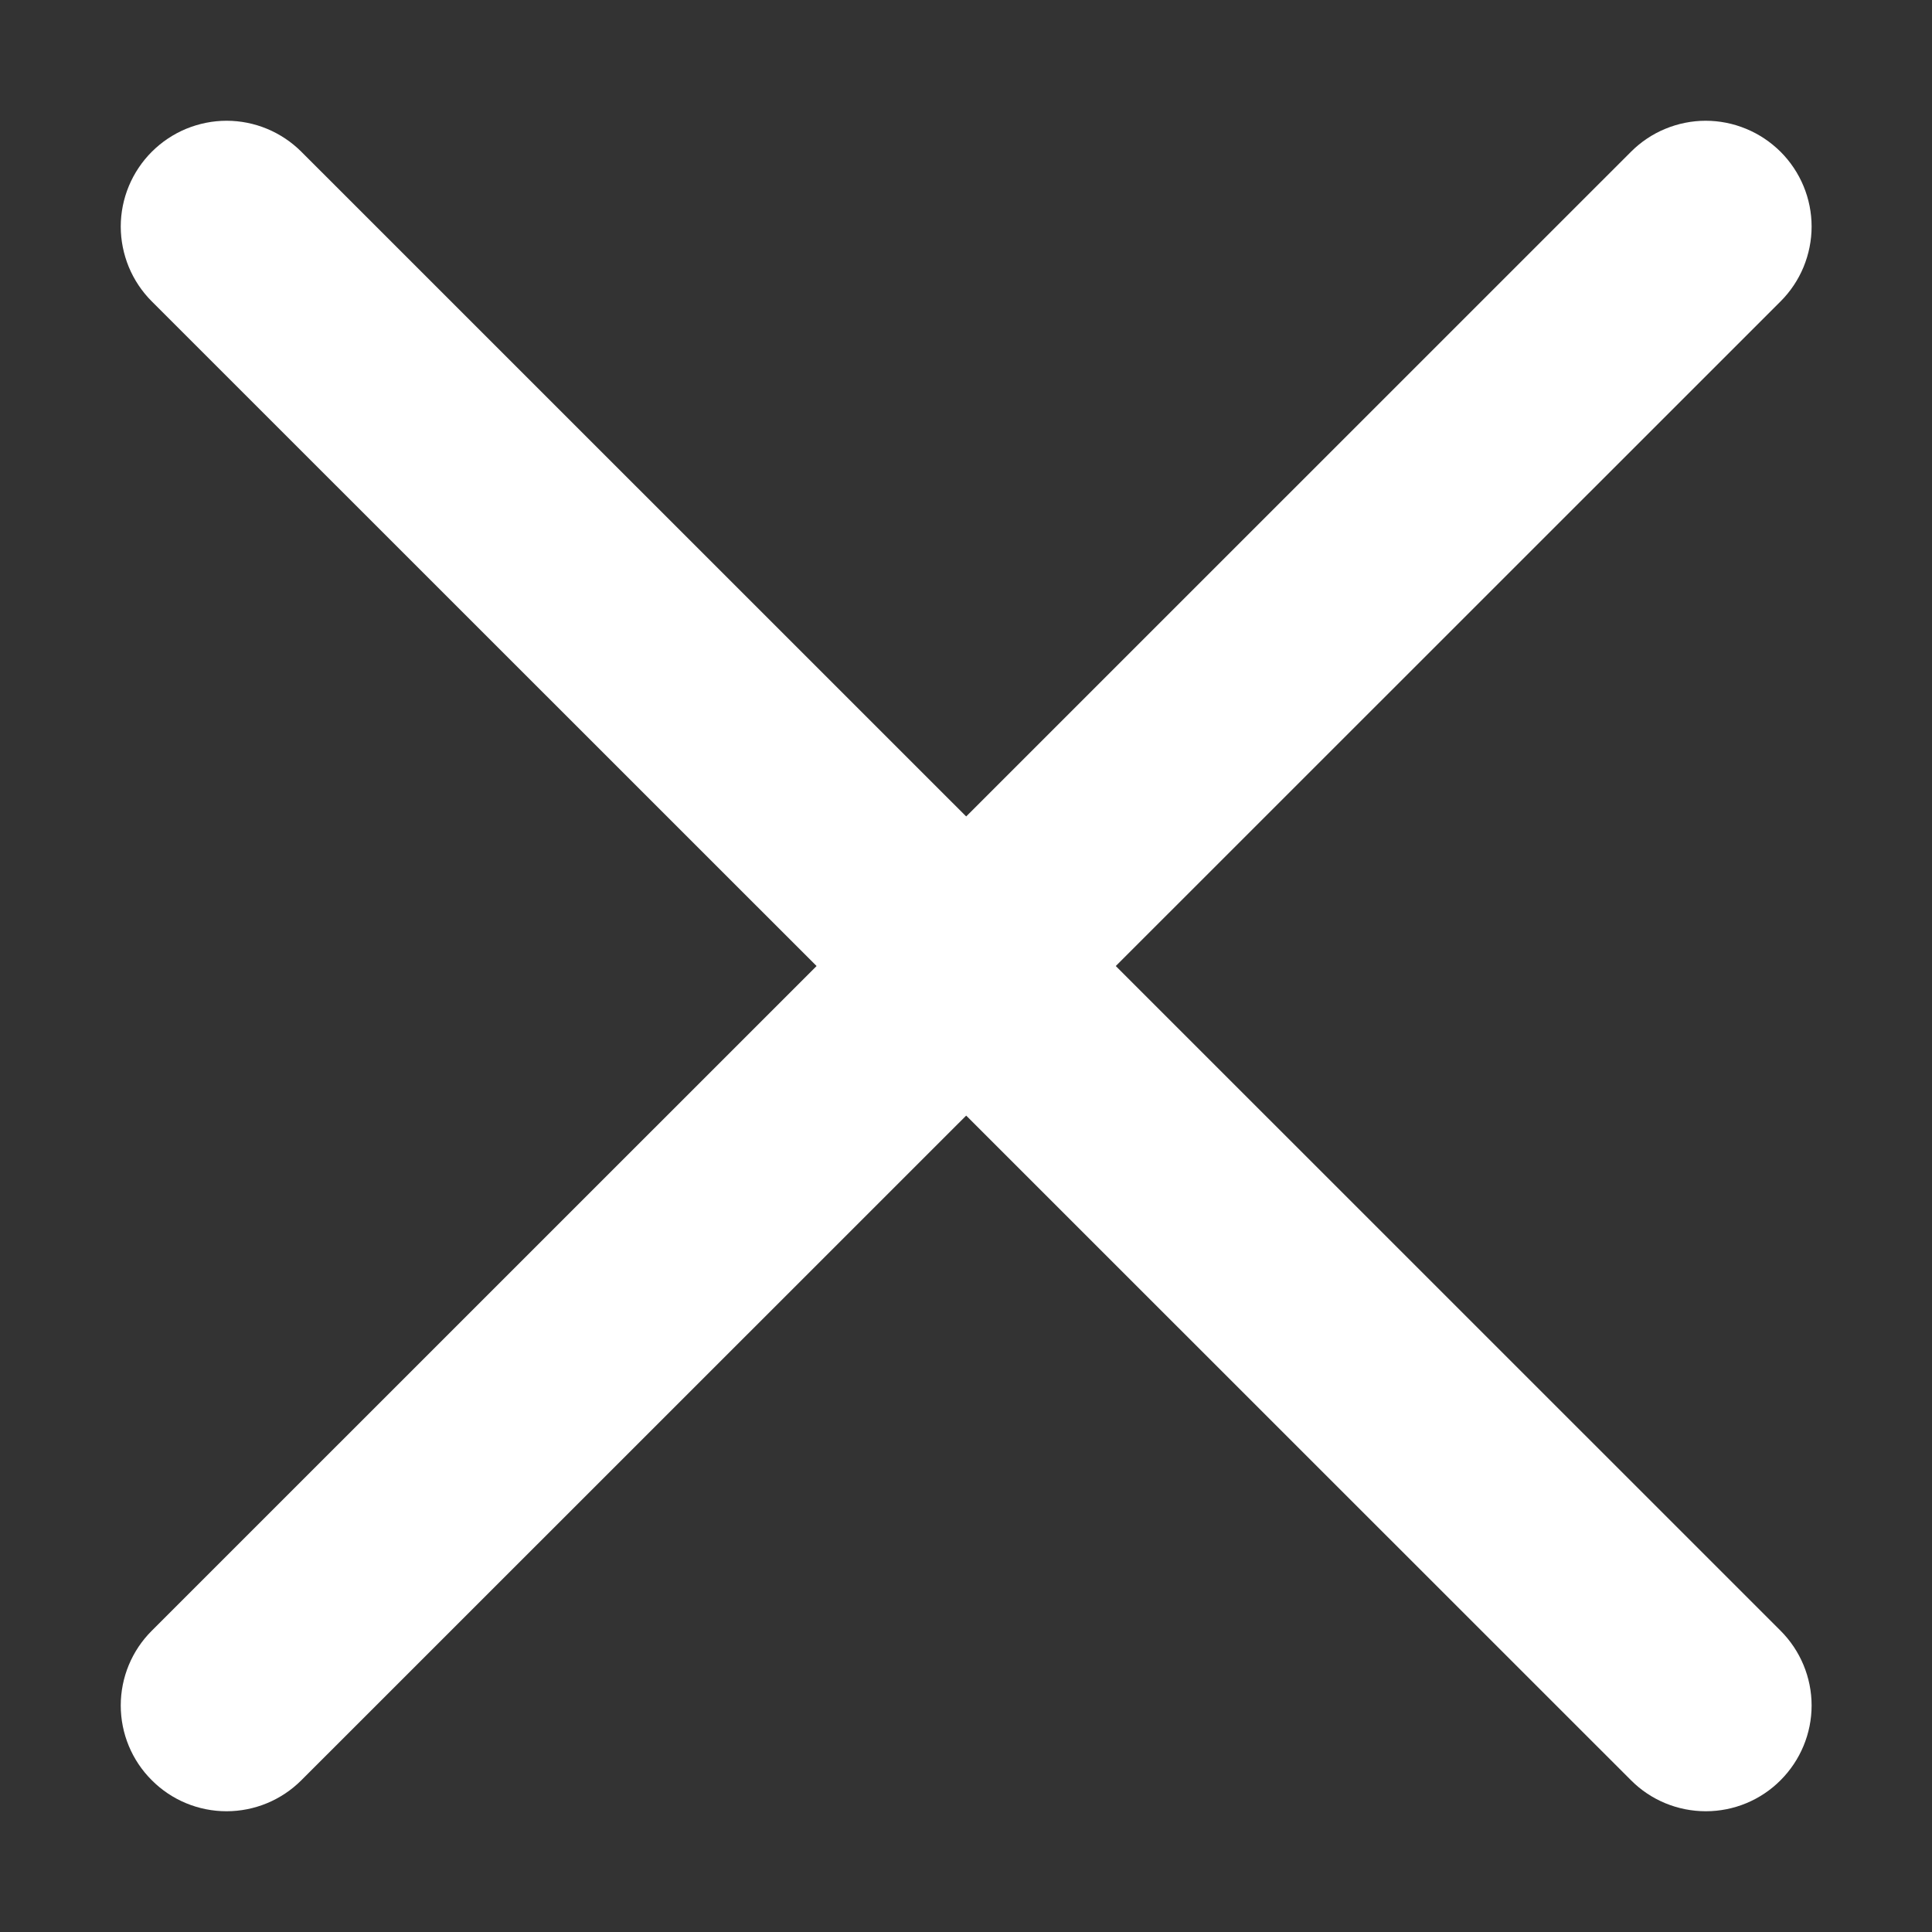
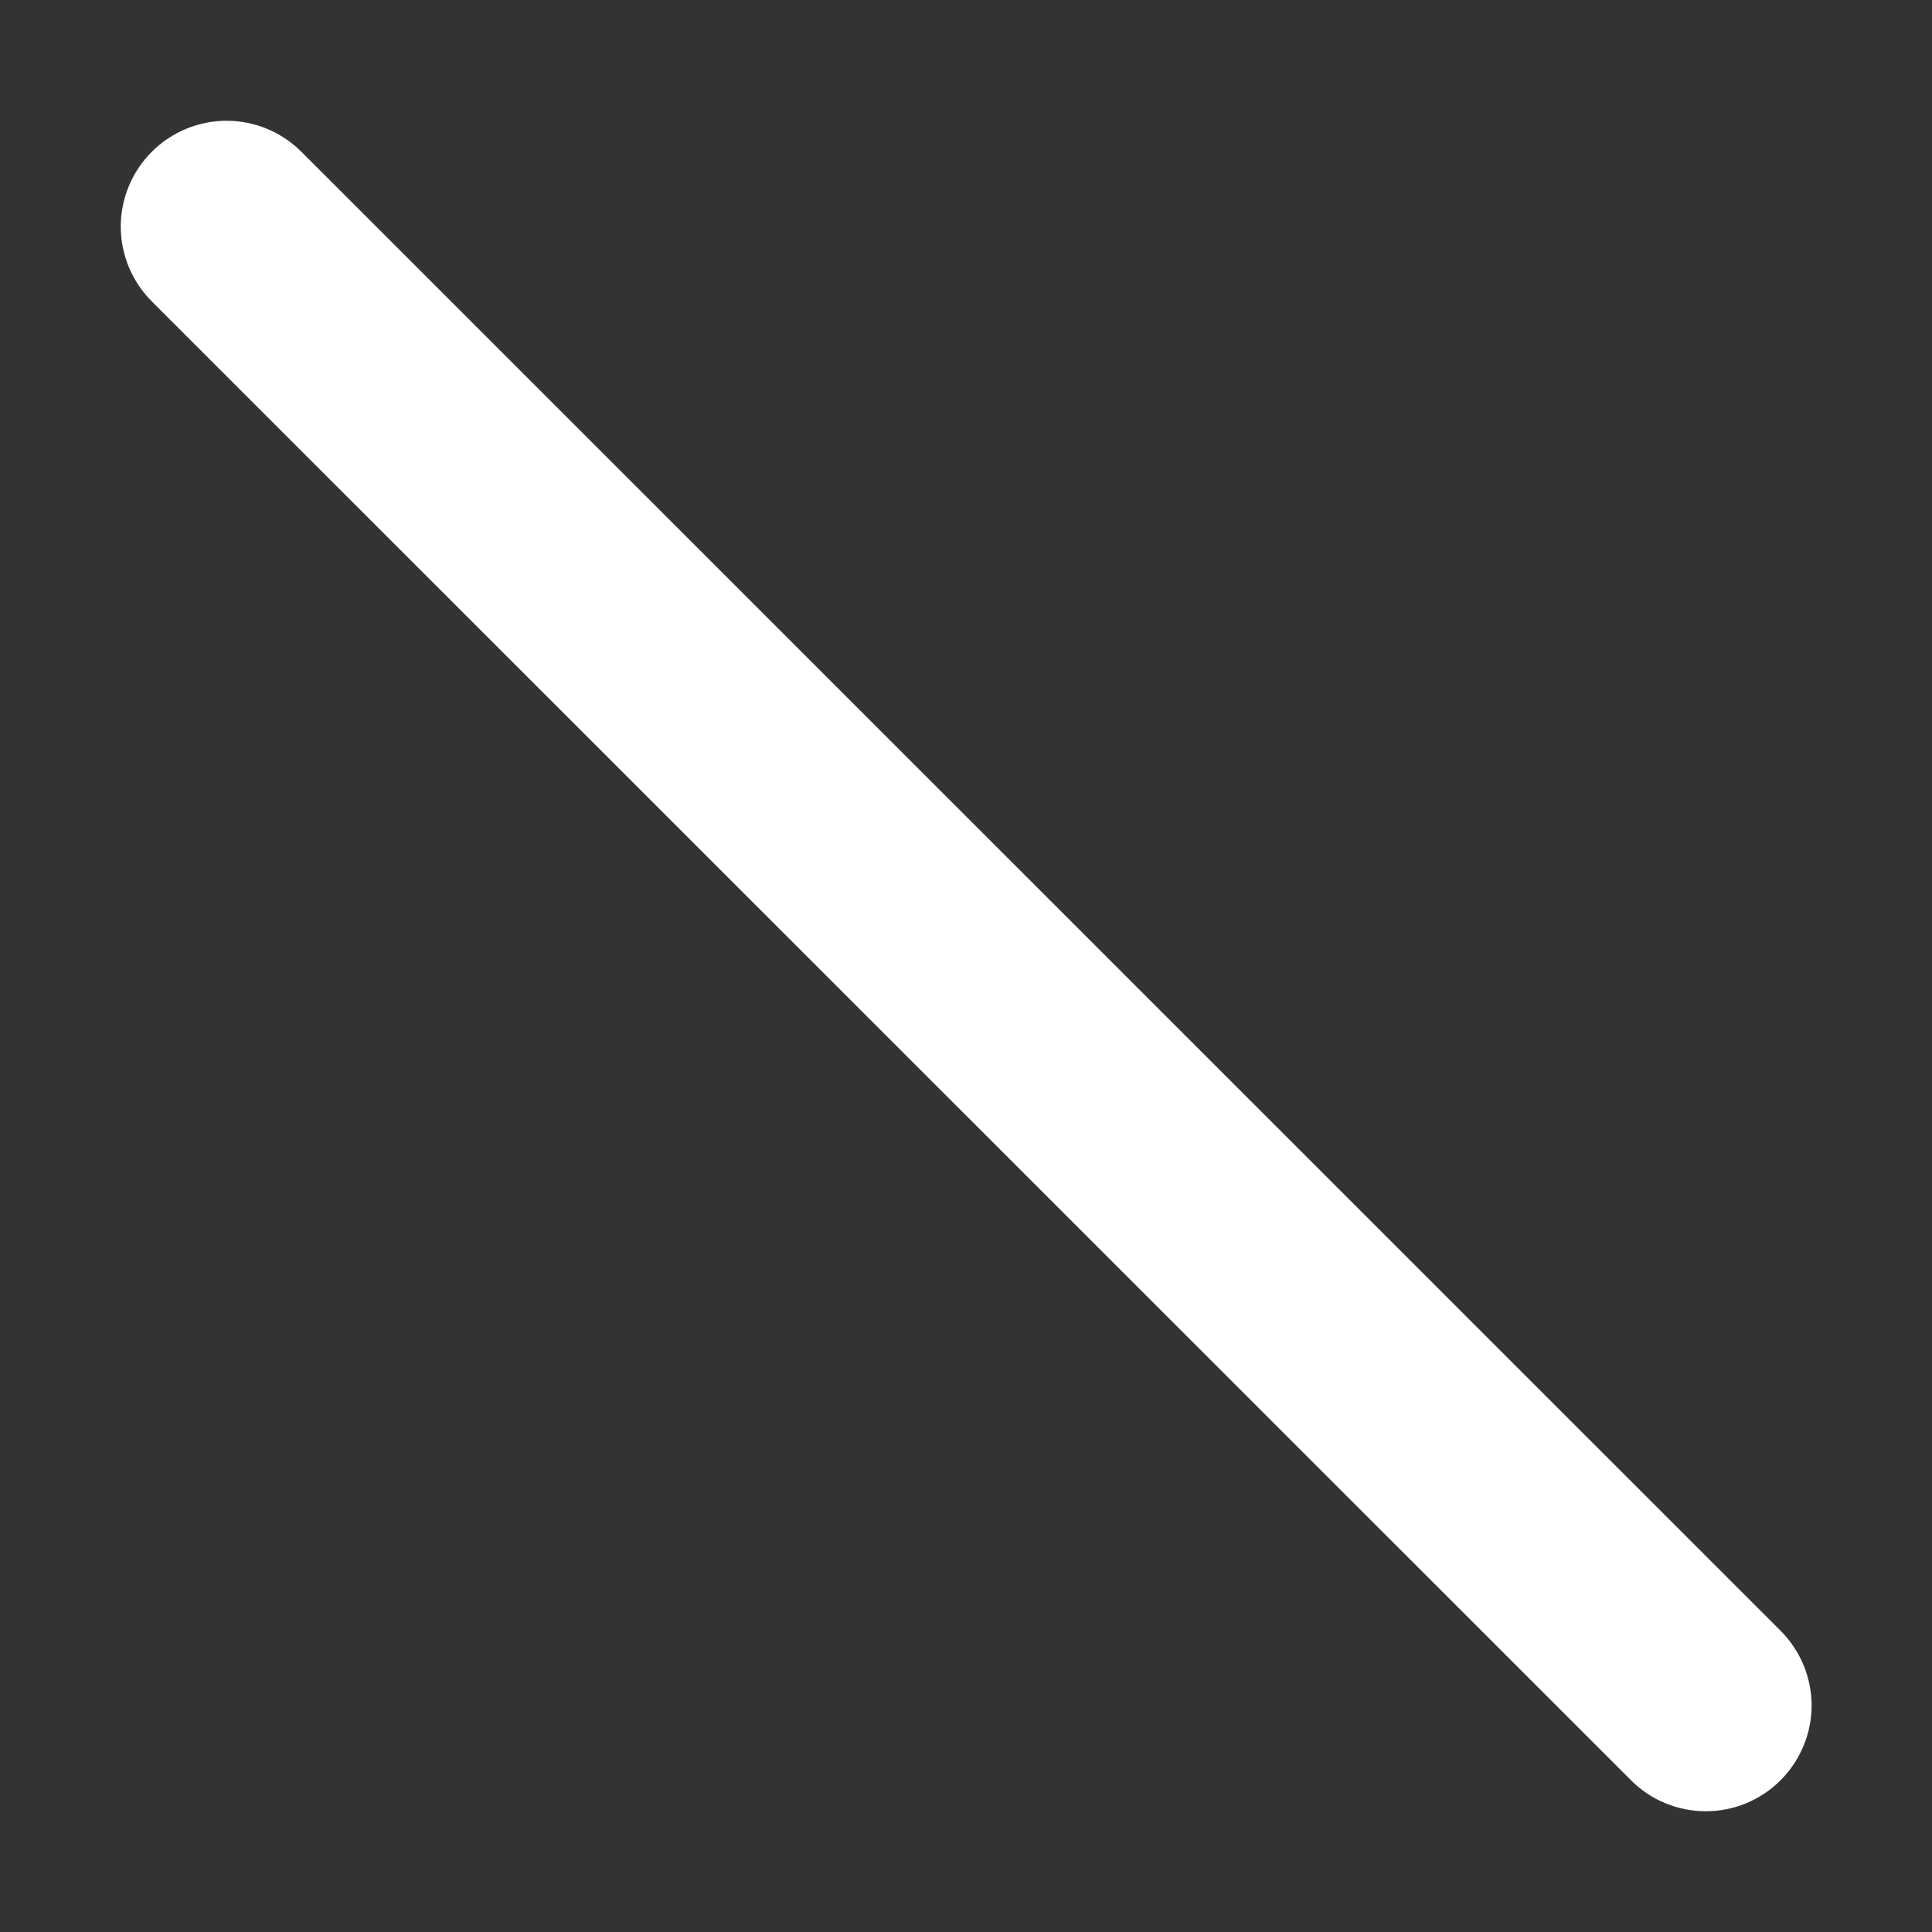
<svg xmlns="http://www.w3.org/2000/svg" width="16" height="16" viewBox="0 0 16 16" fill="none">
  <rect x="0" y="0" width="16" height="16" fill="#333333" stroke="none" />
-   <path fill-rule="evenodd" clip-rule="evenodd" d="M14.746 1.257C14.827 1.338 14.892 1.435 14.936 1.541C14.98 1.647 15.003 1.761 15.003 1.876C15.003 1.991 14.98 2.105 14.936 2.212C14.892 2.318 14.827 2.415 14.746 2.496L2.496 14.743C2.331 14.908 2.108 15 1.876 15C1.644 15 1.421 14.908 1.257 14.743C1.092 14.579 1 14.356 1 14.124C1 13.892 1.092 13.669 1.257 13.505L13.507 1.257C13.588 1.176 13.684 1.111 13.791 1.067C13.897 1.023 14.011 1 14.126 1C14.241 1 14.355 1.023 14.461 1.067C14.568 1.111 14.664 1.176 14.746 1.257Z" fill="white" />
  <path fill-rule="evenodd" clip-rule="evenodd" d="M1.257 1.257C1.176 1.338 1.111 1.435 1.067 1.541C1.023 1.647 1 1.761 1 1.876C1 1.991 1.023 2.105 1.067 2.212C1.111 2.318 1.176 2.415 1.257 2.496L13.507 14.743C13.671 14.908 13.894 15 14.127 15C14.359 15 14.582 14.908 14.746 14.743C14.91 14.579 15.003 14.356 15.003 14.124C15.003 13.892 14.91 13.669 14.746 13.505L2.496 1.257C2.415 1.176 2.318 1.111 2.212 1.067C2.106 1.023 1.992 1 1.877 1C1.761 1 1.648 1.023 1.541 1.067C1.435 1.111 1.338 1.176 1.257 1.257Z" fill="white" />
</svg>